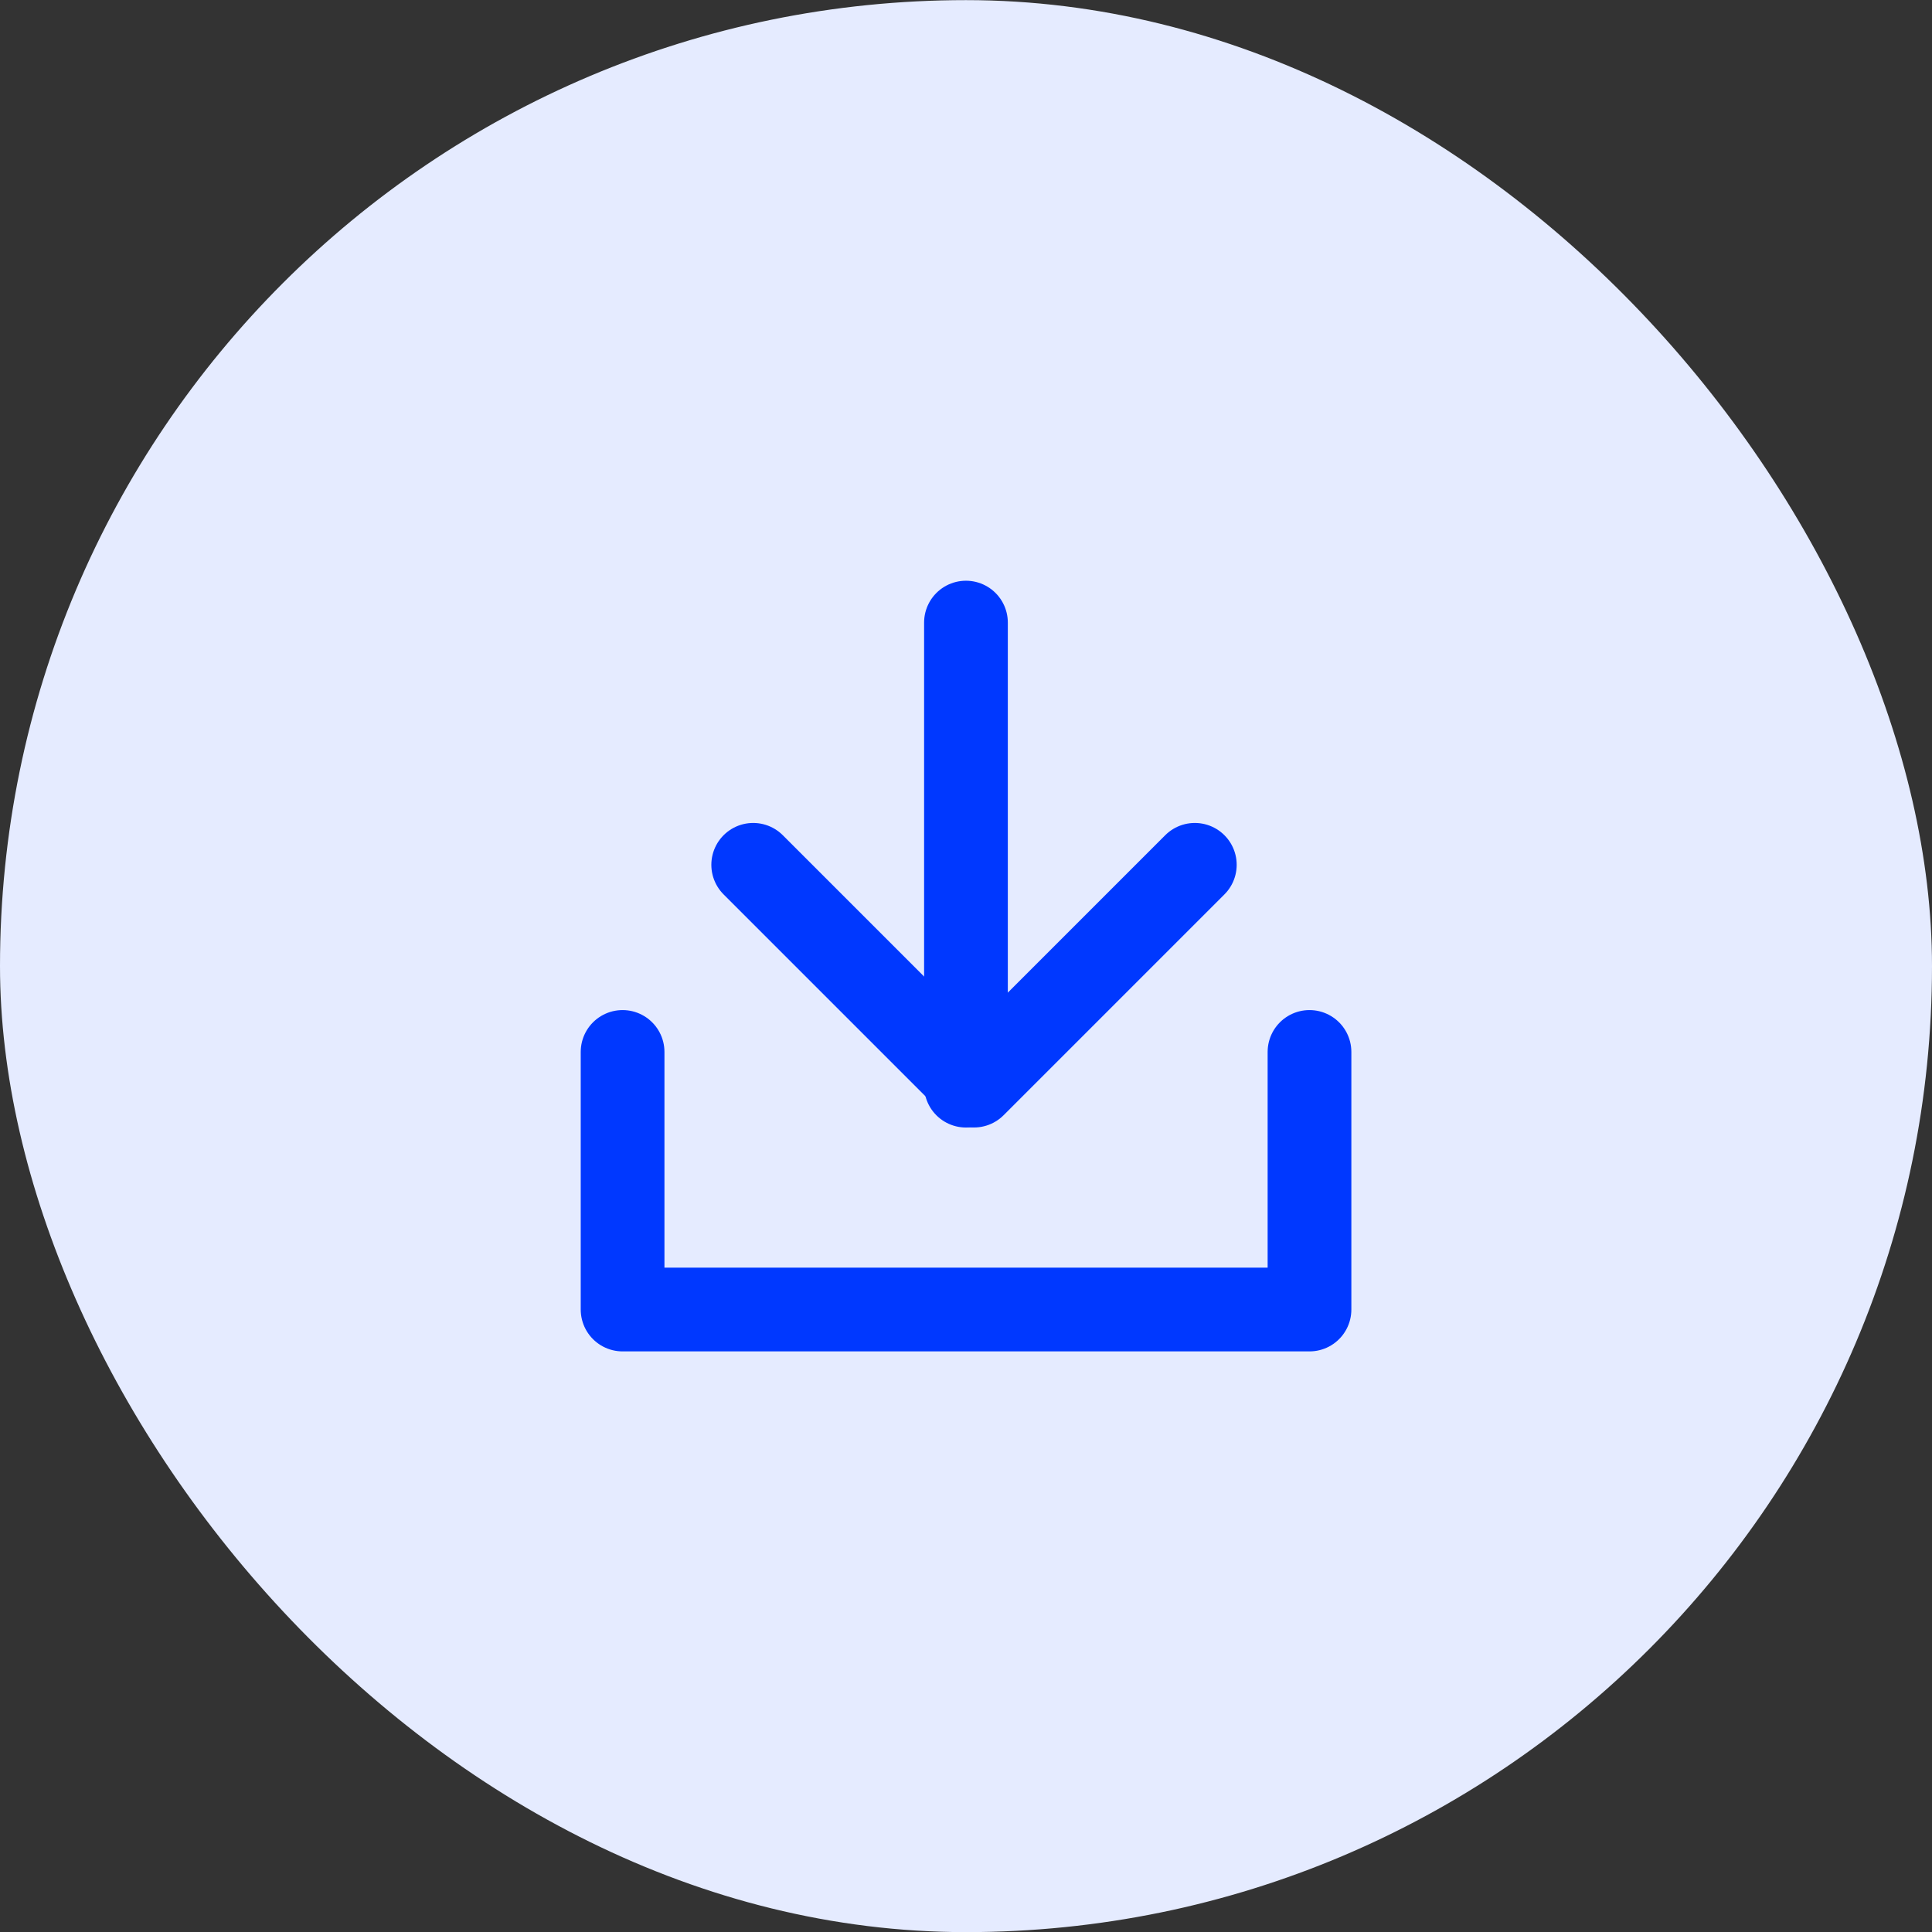
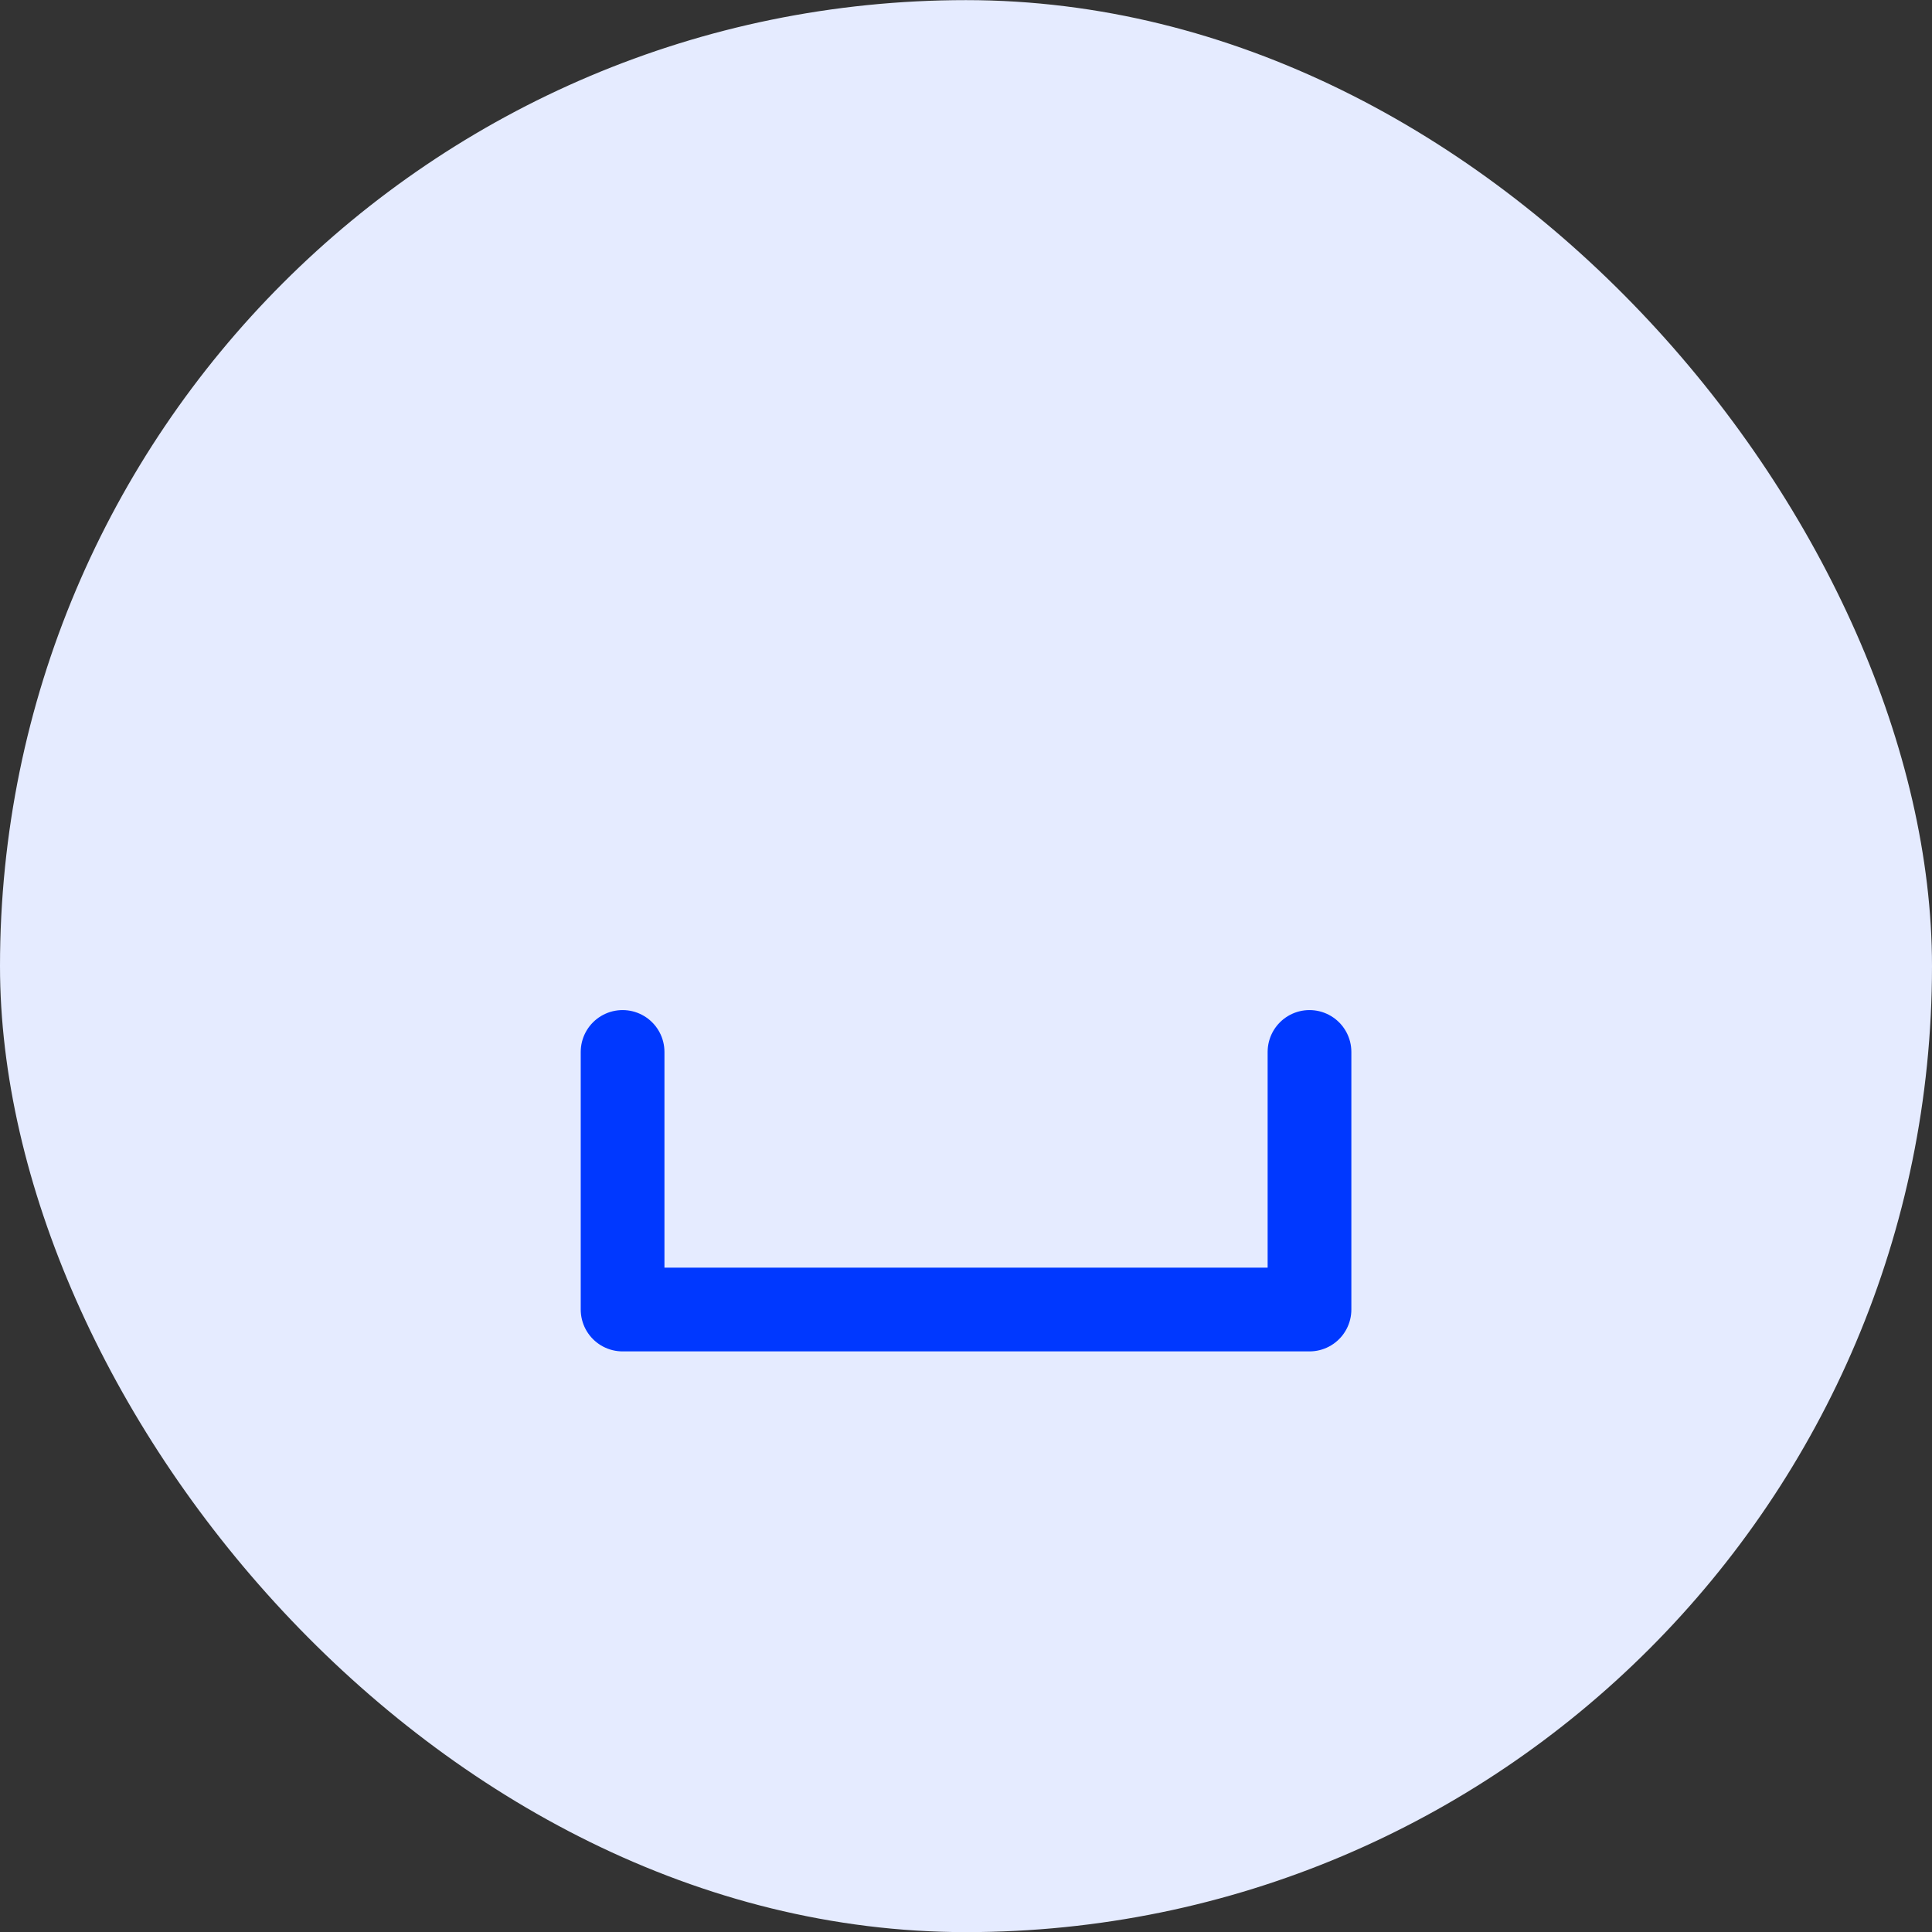
<svg xmlns="http://www.w3.org/2000/svg" width="48" height="48" viewBox="0 0 48 48" fill="none">
  <rect x="0" y="0" width="48" height="48" fill="#333333" stroke="none" />
  <rect y="0.003" width="48" height="48" rx="24" fill="#E5EBFF" />
  <path d="M15.468 26.135V32.535H32.534V26.135" stroke="#0038FF" stroke-width="2.08" stroke-linecap="round" stroke-linejoin="round" />
-   <path d="M29.685 21.486L24.199 26.972L18.713 21.486" stroke="#0038FF" stroke-width="2.08" stroke-linecap="round" stroke-linejoin="round" />
-   <path d="M23.999 26.973L23.999 15.468" stroke="#0038FF" stroke-width="2.08" stroke-linecap="round" stroke-linejoin="round" />
</svg>